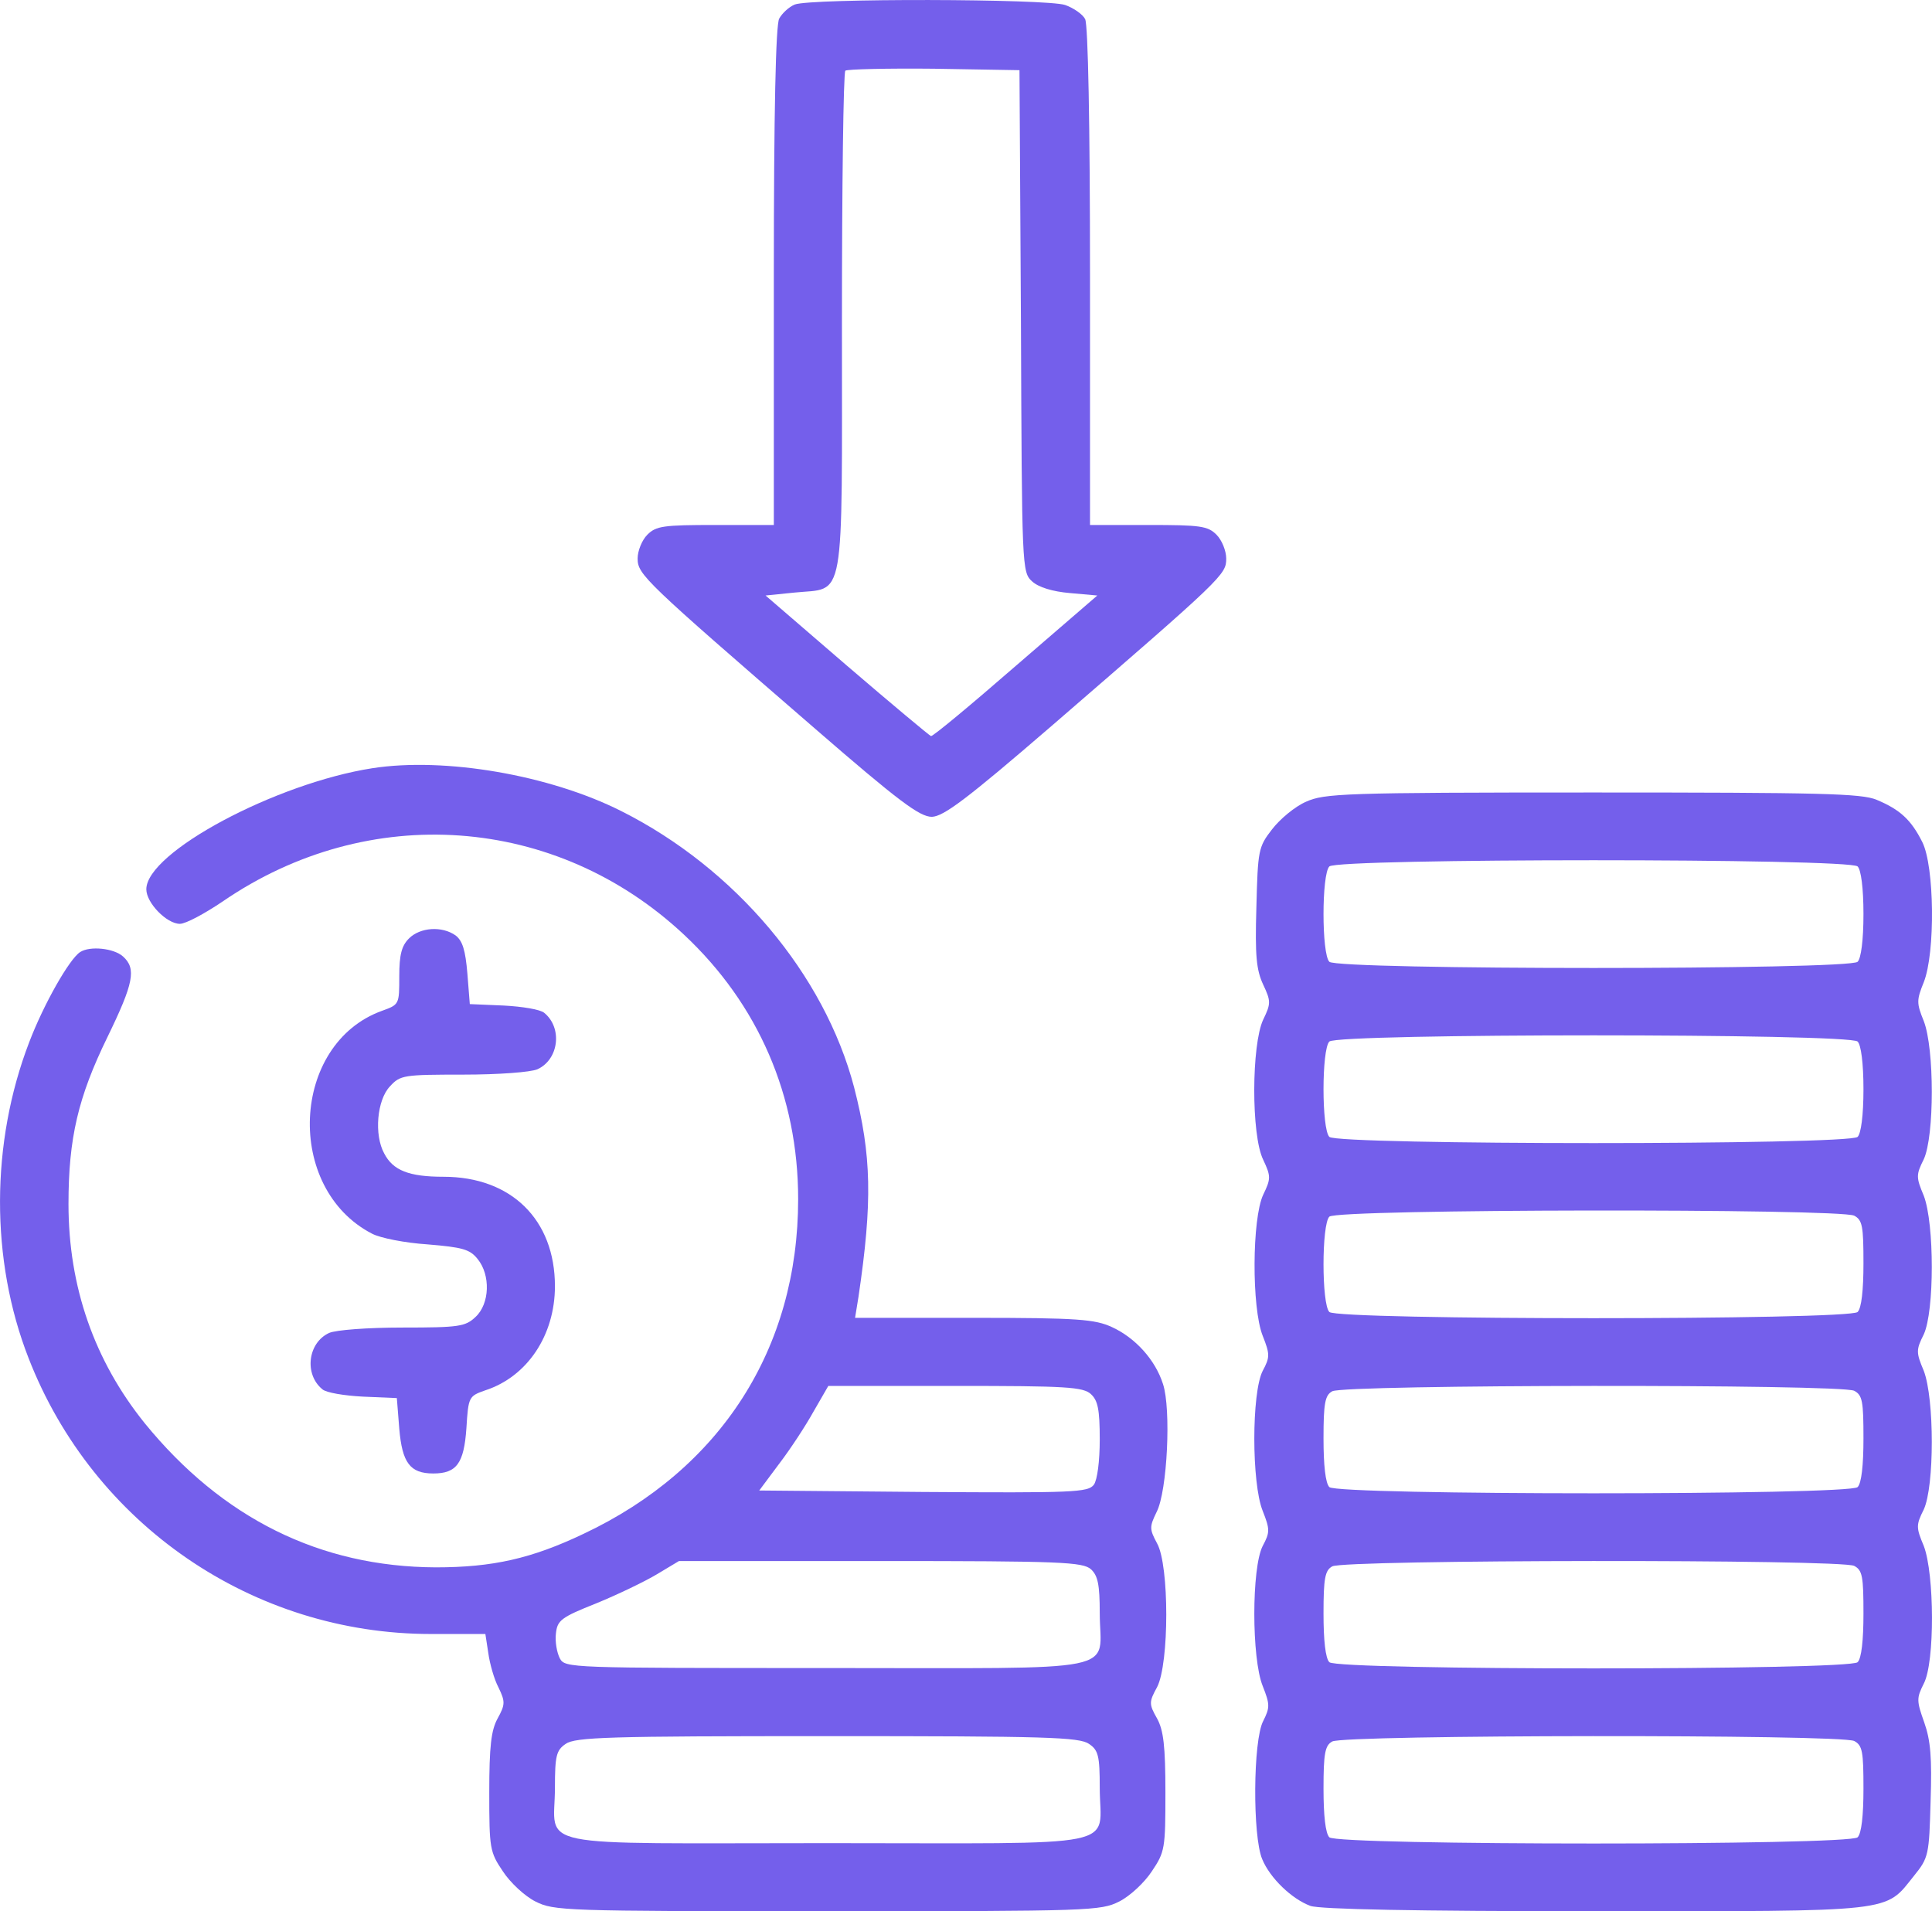
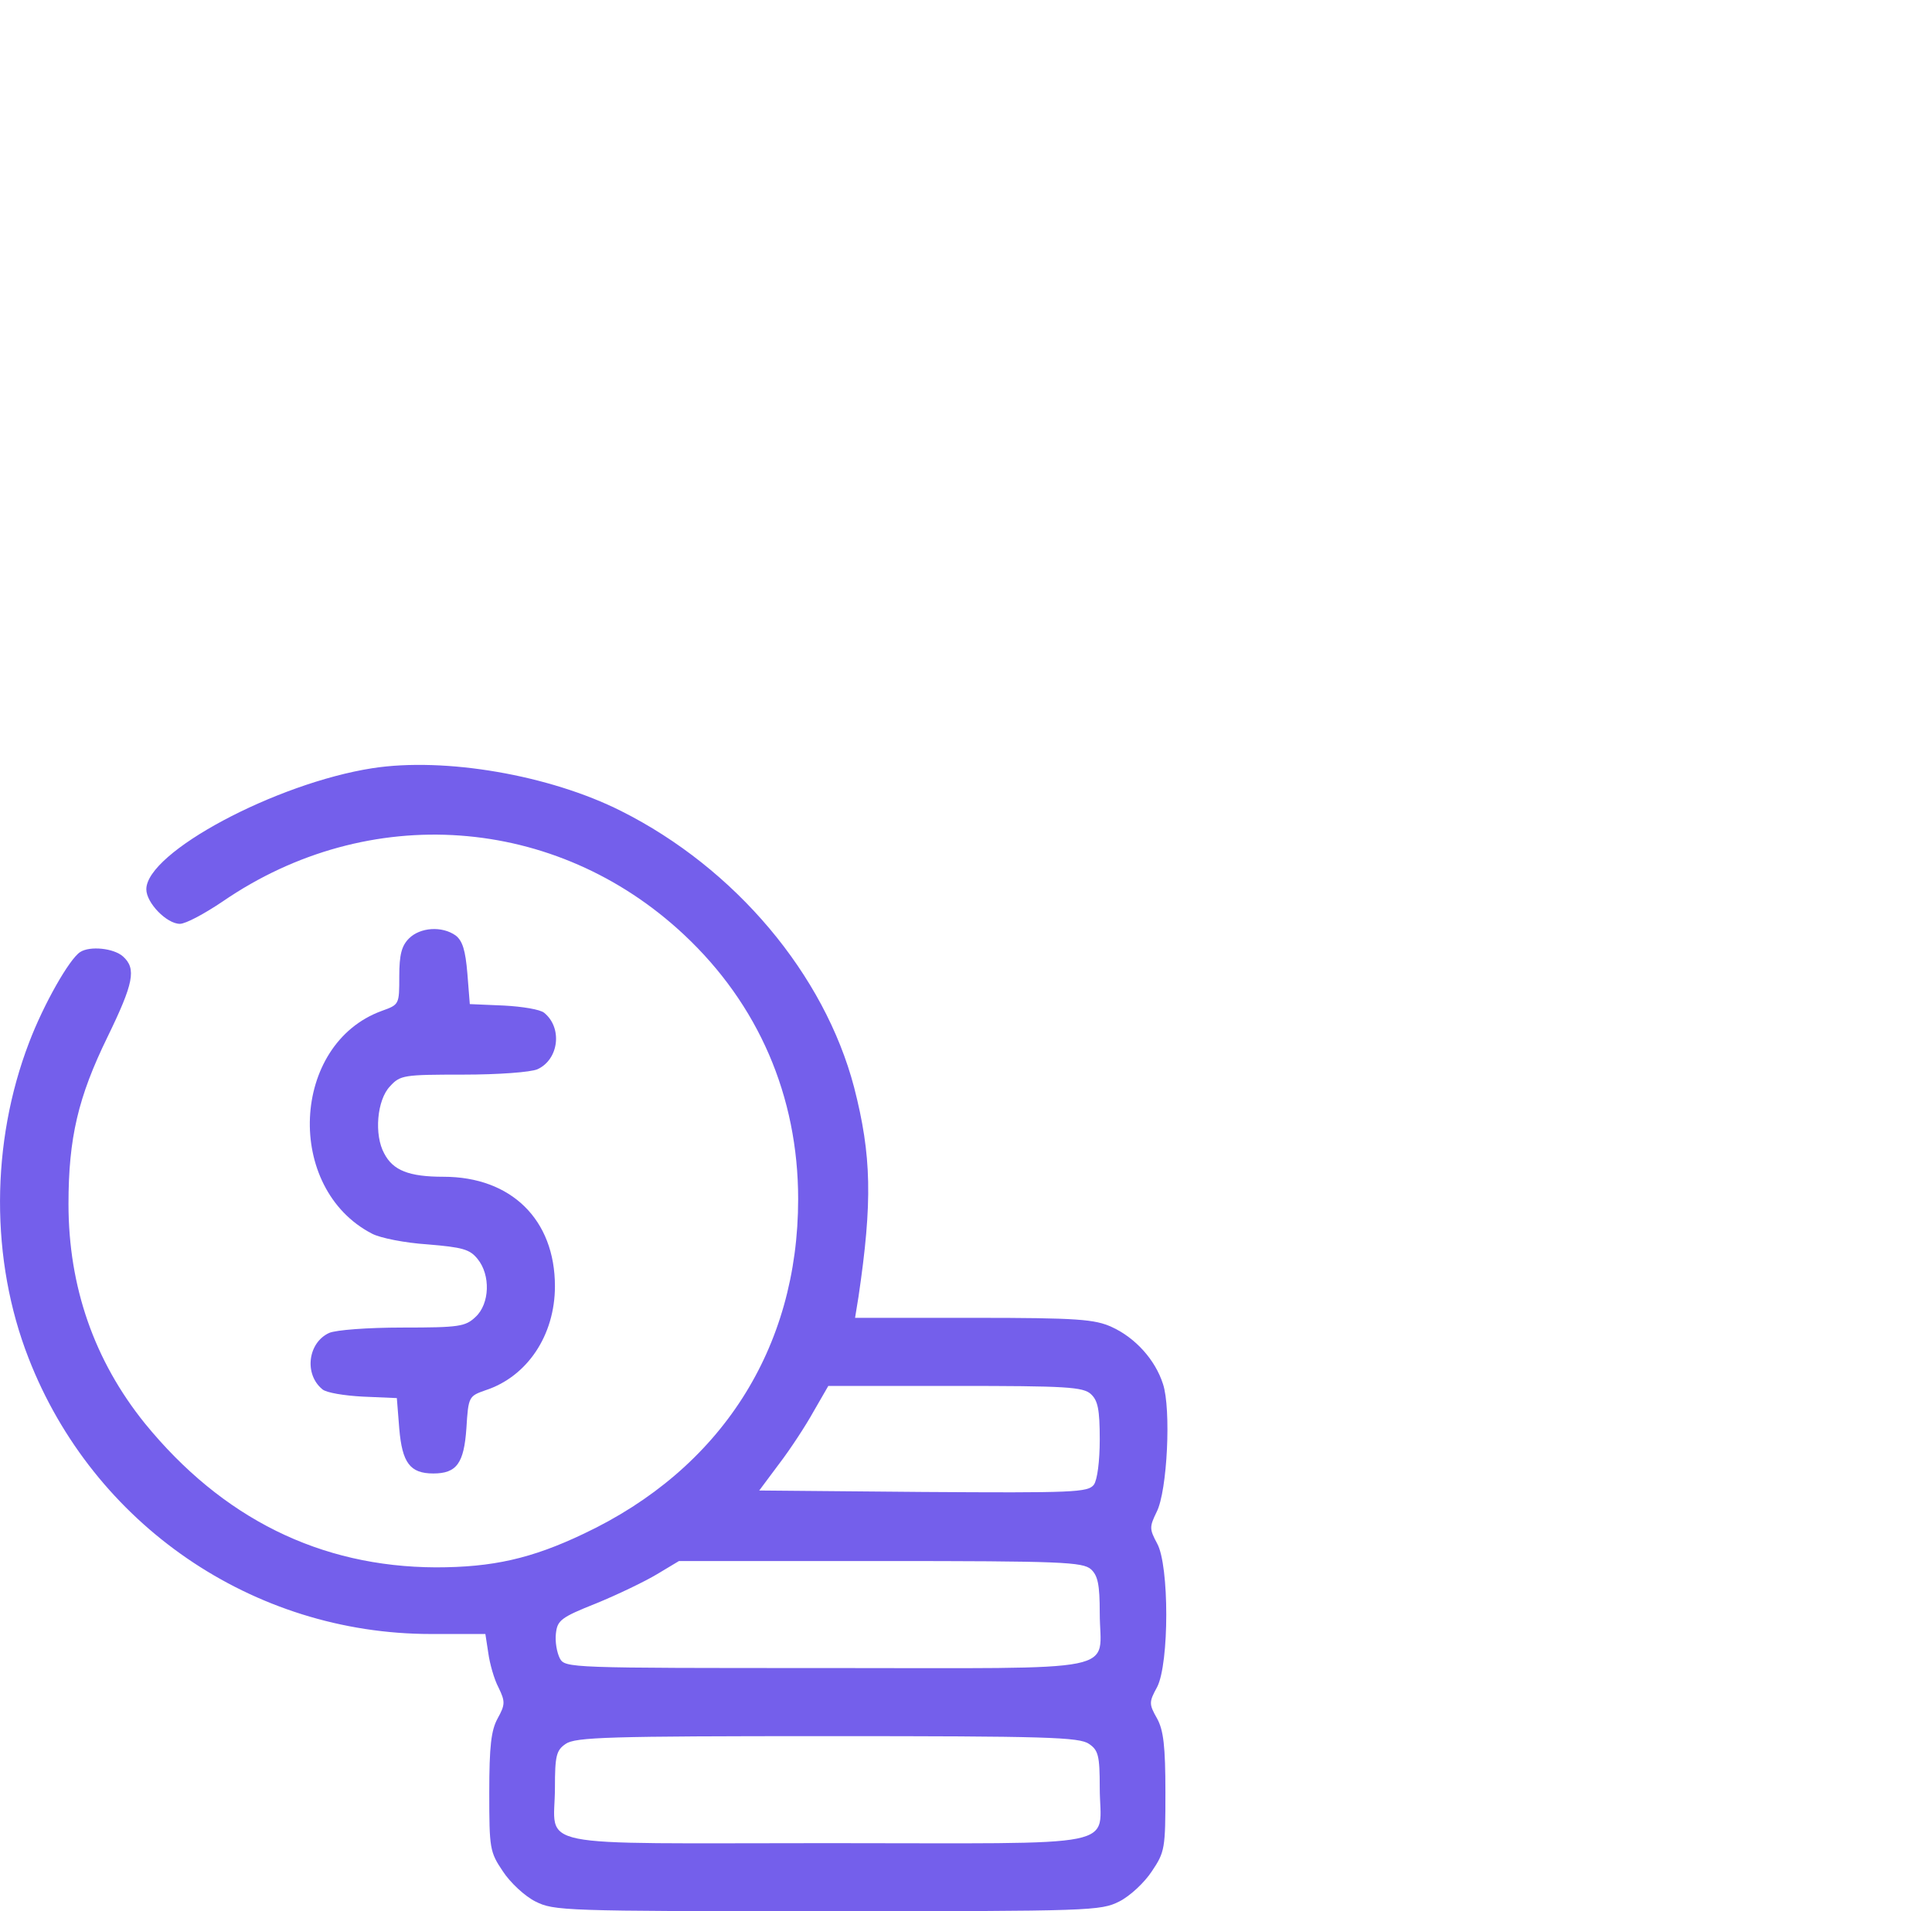
<svg xmlns="http://www.w3.org/2000/svg" version="1.0" preserveAspectRatio="xMidYMid meet" viewBox="23.92 37.07 397.17 392.93">
  <g transform="translate(0,512) scale(0.1,-0.1)" fill="#745feb" stroke="none">
-     <path d="M1873 4740 c-12 -5 -26 -18 -32 -29 -7 -13 -11 -188 -11 -530 l0 -511 -120 0 c-107 0 -122 -2 -140 -20 -11 -11 -20 -33 -20 -49 0 -33 14 -46 365 -350 173 -150 215 -181 240 -181 24 1 70 35 245 186 355 307 360 312 360 345 0 16 -9 38 -20 49 -18 18 -33 20 -140 20 l-120 0 0 511 c0 314 -4 517 -10 529 -5 10 -24 23 -41 29 -38 13 -523 14 -556 1z m465 -651 c2 -509 2 -516 23 -535 13 -12 42 -21 78 -24 l56 -5 -168 -145 c-92 -80 -170 -145 -174 -144 -3 1 -81 66 -173 145 l-167 144 59 6 c106 11 98 -35 98 554 0 281 3 515 7 519 4 3 86 5 182 4 l176 -3 3 -516z" />
    <path d="M1005 3170 c-199 -31 -465 -173 -465 -249 0 -28 42 -71 69 -71 12 0 51 21 88 46 300 206 685 178 948 -68 153 -143 235 -332 235 -544 0 -307 -159 -555 -441 -688 -107 -51 -187 -69 -304 -69 -238 1 -439 101 -598 296 -104 129 -157 281 -157 451 0 136 20 220 80 343 54 111 60 141 32 166 -19 17 -68 22 -88 9 -22 -14 -75 -107 -105 -186 -79 -206 -80 -447 -1 -649 133 -342 461 -567 827 -567 l112 0 6 -39 c3 -22 12 -54 21 -71 14 -29 14 -35 -2 -64 -13 -24 -17 -56 -17 -152 0 -115 1 -122 28 -162 15 -23 45 -51 67 -62 38 -19 57 -20 600 -20 543 0 562 1 600 20 22 11 52 39 67 62 27 40 28 47 28 162 0 96 -4 128 -17 152 -17 30 -17 34 0 65 25 49 25 250 0 295 -16 30 -16 34 -1 65 22 43 30 212 13 263 -16 50 -57 95 -105 117 -35 16 -69 19 -284 19 l-244 0 7 43 c29 196 27 291 -9 431 -61 232 -244 450 -479 568 -147 74 -362 111 -511 88z m1477 -1287 c14 -13 18 -31 18 -93 0 -45 -5 -83 -12 -93 -12 -16 -42 -17 -351 -15 l-337 3 41 55 c23 30 55 79 71 108 l30 52 261 0 c228 0 263 -2 279 -17z m0 -360 c14 -13 18 -31 18 -90 0 -125 62 -113 -560 -113 -533 0 -539 0 -550 20 -6 12 -10 34 -8 51 3 27 10 33 83 62 44 18 100 45 125 60 l45 27 414 0 c372 0 416 -2 433 -17z m-4 -359 c19 -13 22 -24 22 -90 0 -127 62 -114 -560 -114 -622 0 -560 -13 -560 114 0 66 3 77 22 90 20 14 88 16 538 16 450 0 518 -2 538 -16z" />
-     <path d="M2924 3101 c-23 -10 -54 -36 -70 -57 -28 -36 -29 -43 -32 -160 -3 -100 0 -129 14 -159 16 -34 16 -39 0 -72 -24 -51 -25 -237 0 -288 16 -34 16 -39 0 -72 -23 -49 -24 -232 -1 -290 15 -38 15 -44 0 -72 -23 -45 -23 -231 0 -288 15 -38 15 -44 0 -72 -23 -45 -23 -231 0 -288 15 -38 15 -44 1 -72 -21 -40 -22 -237 -2 -284 16 -39 61 -82 99 -96 19 -7 216 -11 585 -11 624 0 595 -3 656 73 30 37 31 43 34 153 3 90 0 125 -13 162 -16 45 -16 50 -1 80 23 44 22 225 0 283 -16 38 -16 43 0 75 22 48 22 227 0 285 -16 38 -16 43 0 75 22 48 22 227 0 285 -16 38 -16 43 0 75 22 48 22 227 0 284 -15 37 -15 43 0 80 24 61 22 238 -3 288 -23 46 -46 67 -94 87 -31 13 -113 15 -584 15 -514 0 -551 -2 -589 -19z m1134 -133 c7 -7 12 -44 12 -98 0 -54 -5 -91 -12 -98 -17 -17 -1069 -17 -1086 0 -16 16 -16 180 0 196 17 17 1069 17 1086 0z m0 -360 c7 -7 12 -44 12 -98 0 -54 -5 -91 -12 -98 -17 -17 -1069 -17 -1086 0 -16 16 -16 180 0 196 17 17 1069 17 1086 0z m-7 -358 c17 -9 19 -22 19 -98 0 -55 -4 -92 -12 -100 -17 -17 -1069 -17 -1086 0 -16 16 -16 180 0 196 16 16 1049 17 1079 2z m0 -360 c17 -9 19 -22 19 -98 0 -55 -4 -92 -12 -100 -17 -17 -1069 -17 -1086 0 -8 8 -12 45 -12 100 0 72 3 89 18 97 24 14 1046 15 1073 1z m0 -360 c17 -9 19 -22 19 -98 0 -55 -4 -92 -12 -100 -17 -17 -1069 -17 -1086 0 -8 8 -12 45 -12 100 0 72 3 89 18 97 24 14 1046 15 1073 1z m0 -360 c17 -9 19 -22 19 -98 0 -55 -4 -92 -12 -100 -17 -17 -1069 -17 -1086 0 -8 8 -12 45 -12 100 0 72 3 89 18 97 24 14 1046 15 1073 1z" />
    <path d="M1080 2820 c-15 -15 -20 -33 -20 -78 0 -58 0 -58 -36 -71 -187 -68 -200 -365 -20 -458 17 -9 68 -19 114 -22 72 -6 87 -10 103 -30 27 -33 25 -92 -4 -119 -21 -20 -34 -22 -150 -22 -73 0 -137 -5 -151 -11 -44 -20 -52 -85 -14 -116 8 -7 45 -13 83 -15 l70 -3 5 -63 c6 -70 22 -92 70 -92 48 0 63 21 68 93 4 65 5 66 39 78 86 28 143 113 143 214 0 137 -90 225 -229 225 -71 0 -104 13 -122 48 -21 38 -15 110 12 138 21 23 28 24 150 24 74 0 139 5 153 11 44 20 52 85 14 116 -8 7 -45 13 -83 15 l-70 3 -5 63 c-4 48 -10 67 -24 78 -28 20 -73 17 -96 -6z" />
  </g>
</svg>